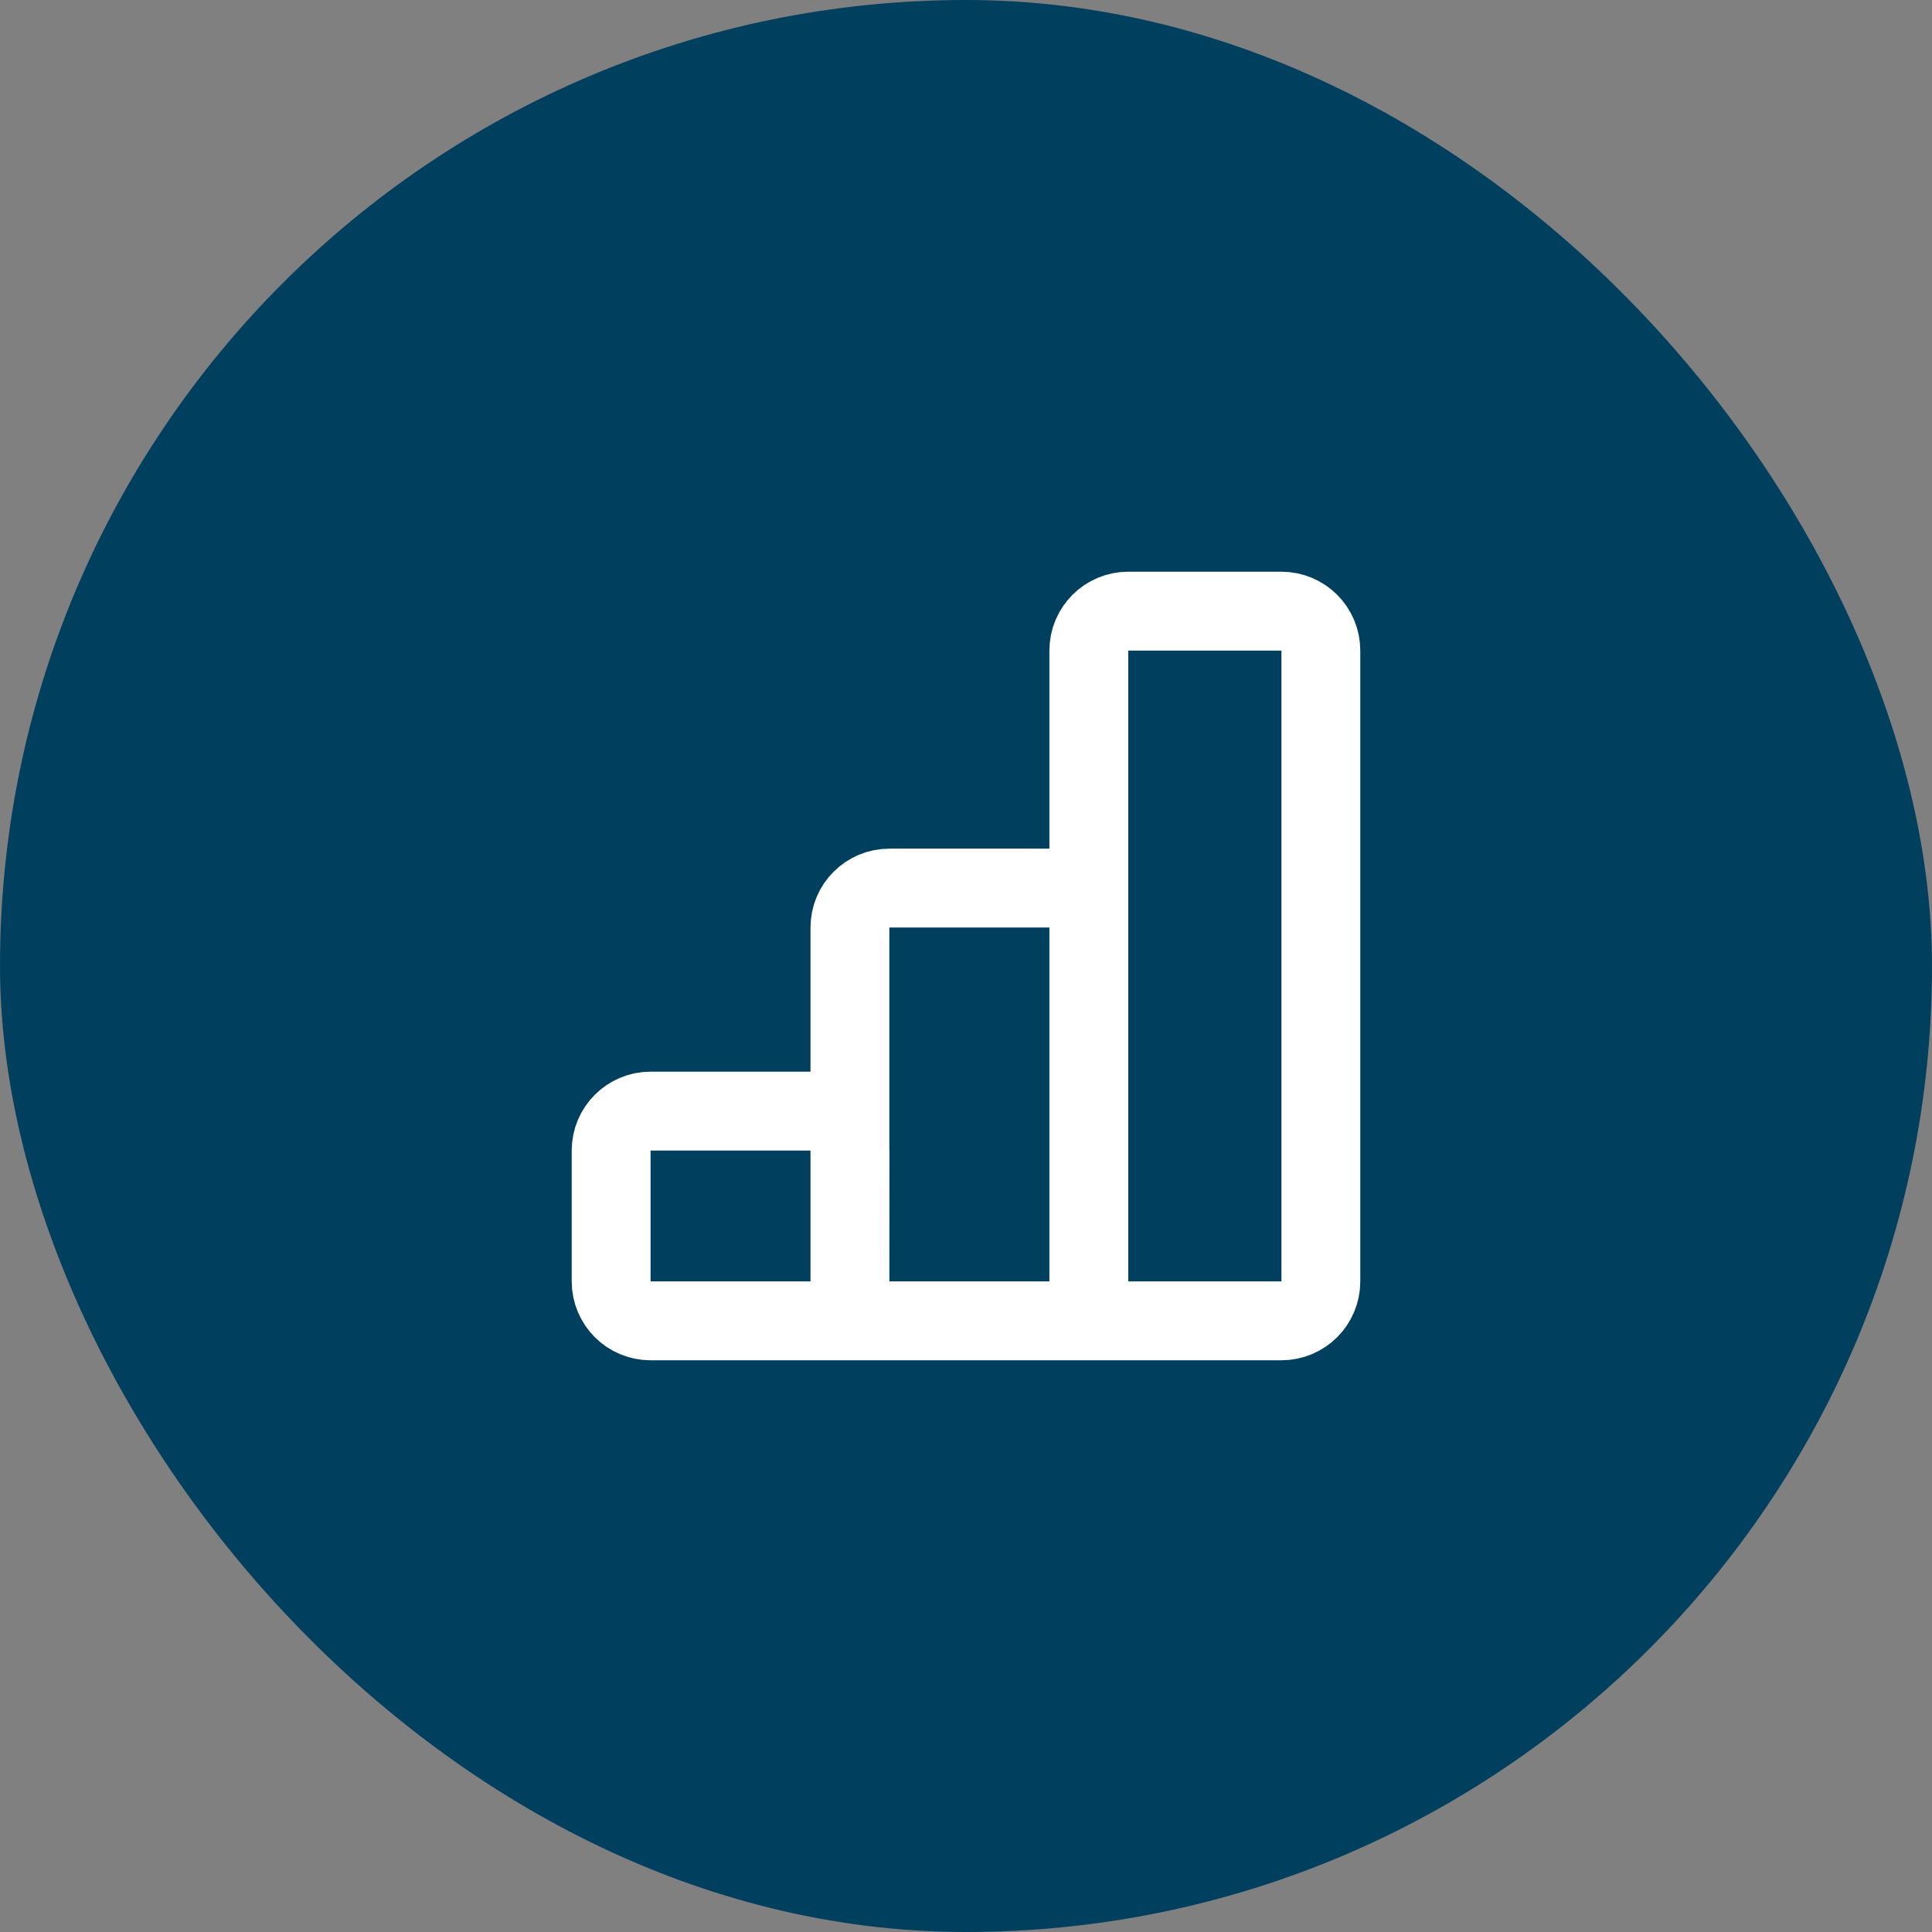
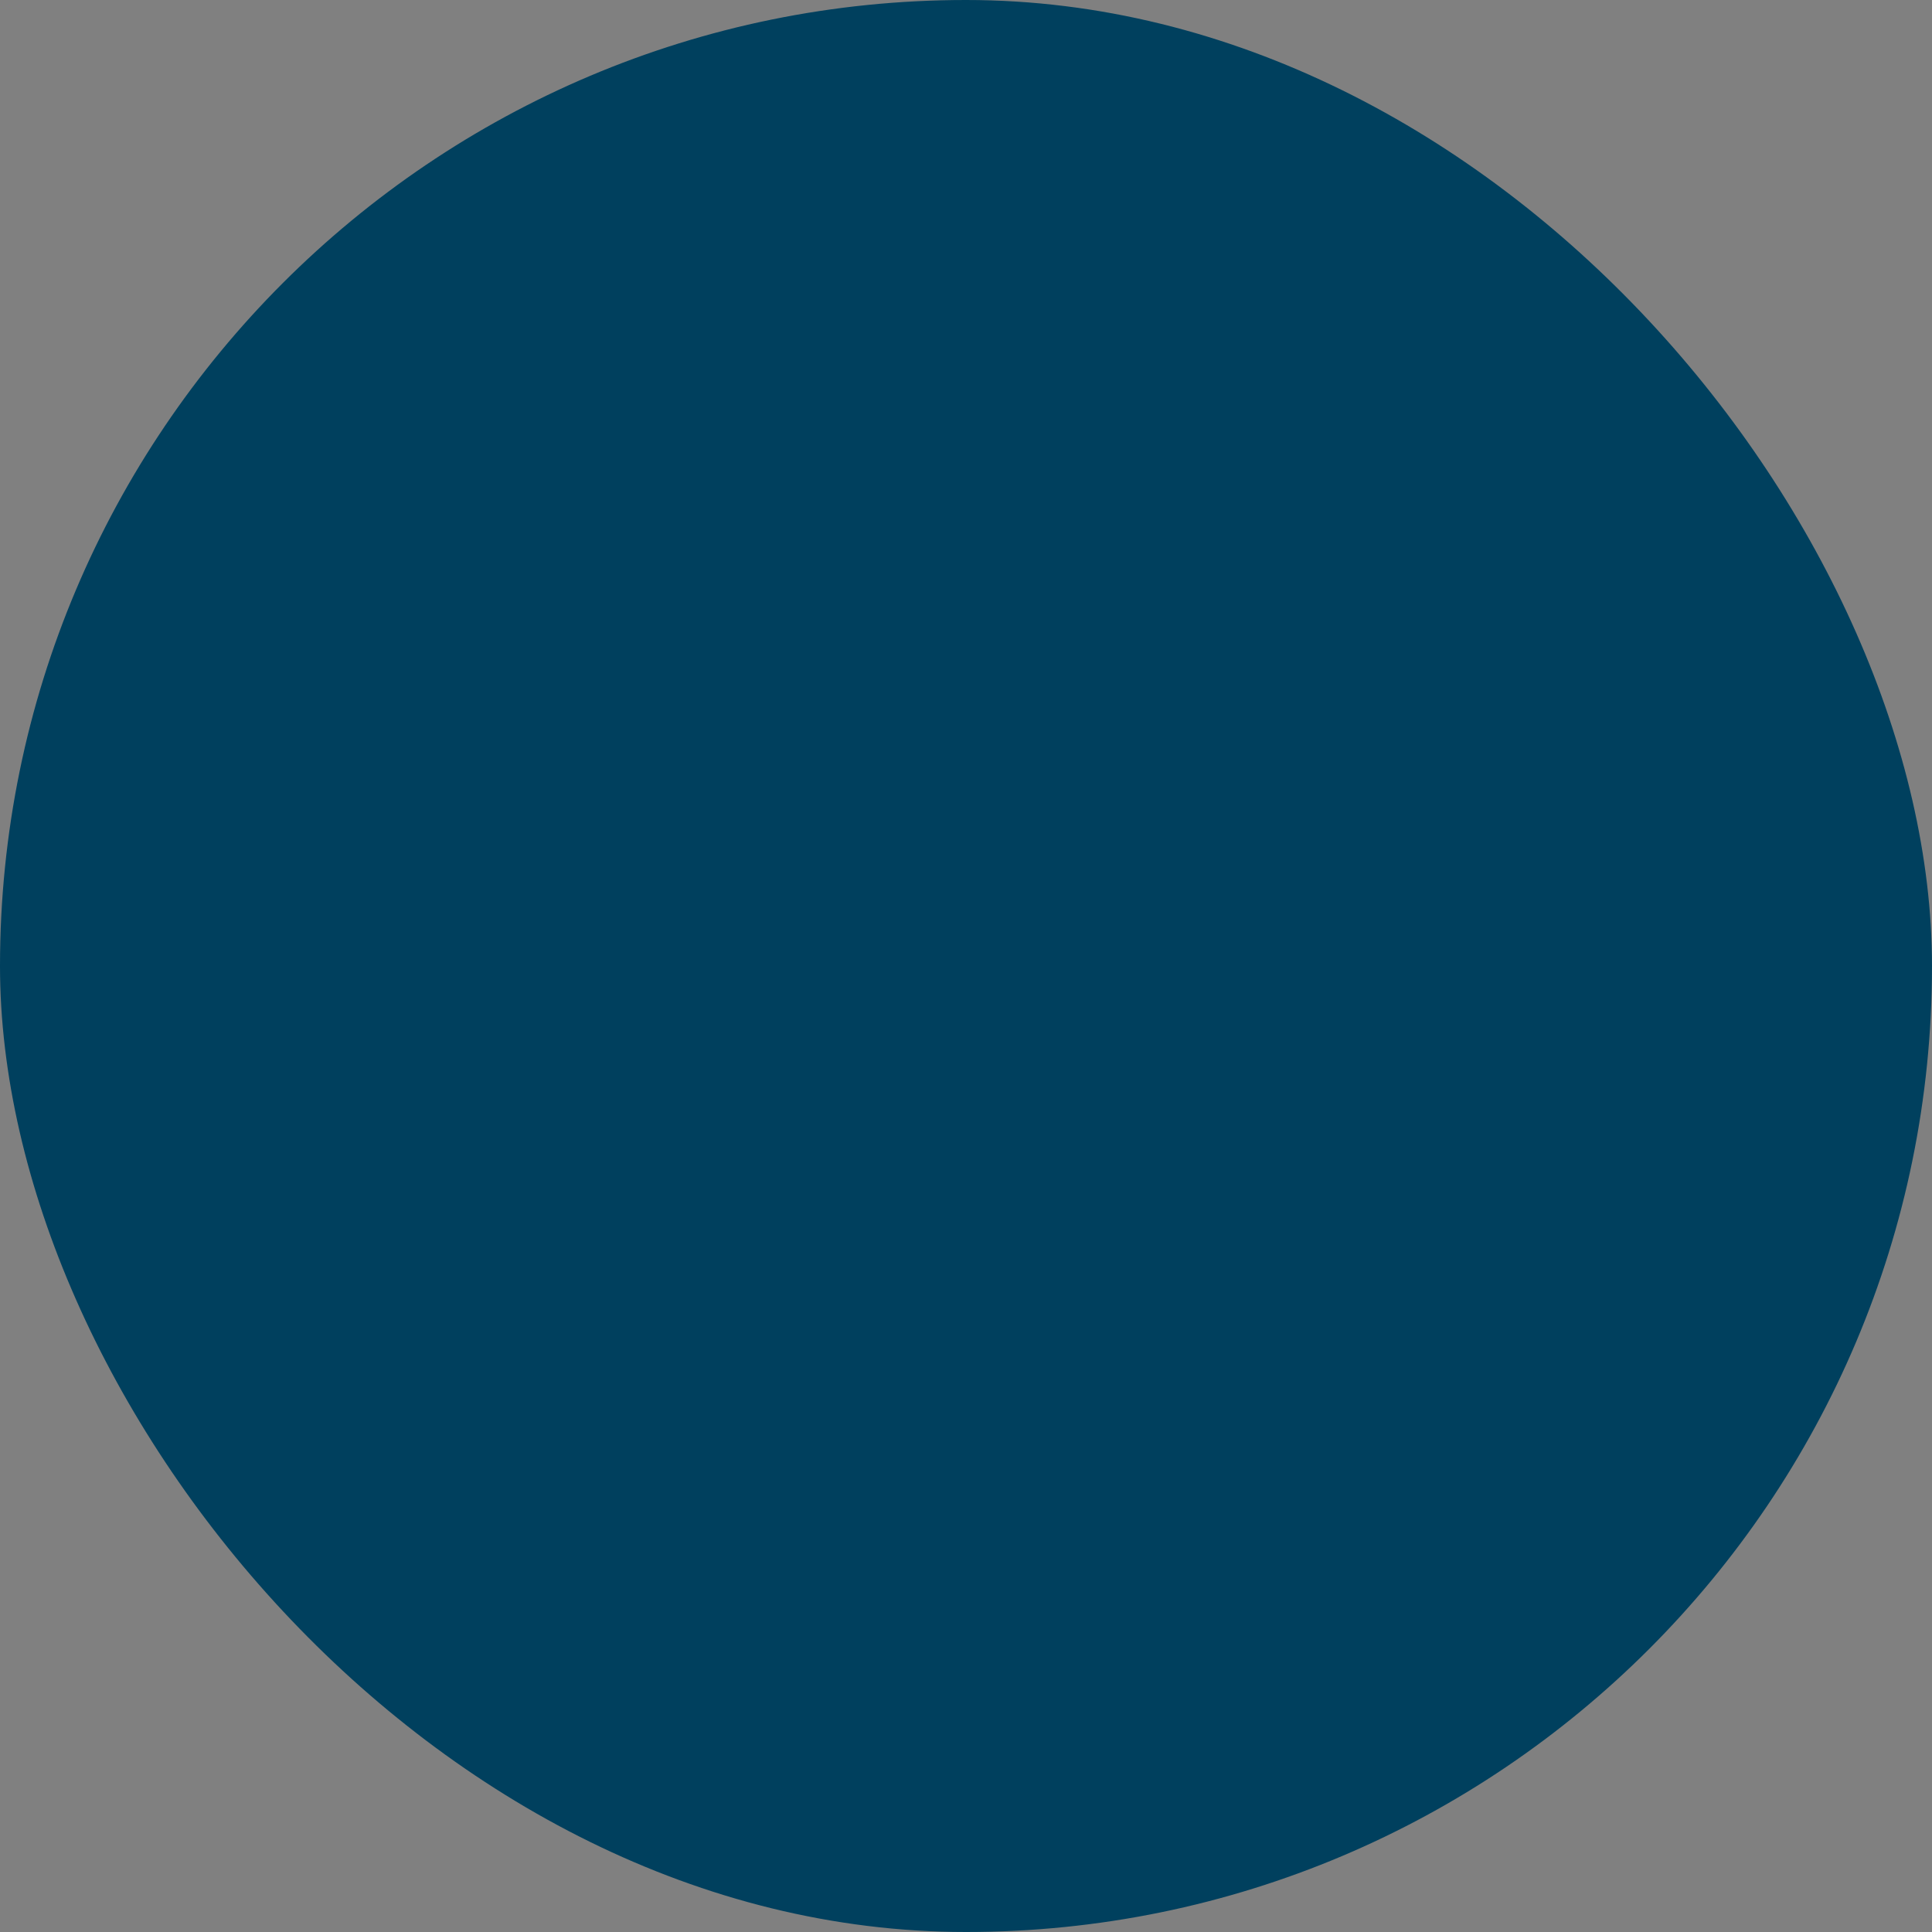
<svg xmlns="http://www.w3.org/2000/svg" width="49" height="49" viewBox="0 0 49 49" fill="none">
  <rect x="0" y="0" width="49" height="49" fill="#808080" stroke="none" />
  <rect width="49" height="49" rx="24.5" fill="#00405E" />
-   <path d="M21.556 33.5V23.524C21.556 22.972 22.004 22.524 22.556 22.524H26.615C27.167 22.524 27.615 22.972 27.615 23.524V33.5M21.556 33.5L21.558 29.18C21.558 28.628 21.11 28.18 20.558 28.18H16.5C15.948 28.18 15.5 28.628 15.5 29.18V32.5C15.5 33.052 15.948 33.5 16.5 33.5H21.556ZM21.556 33.5H27.615M27.615 33.5V16.5C27.615 15.948 28.062 15.5 28.615 15.5H32.5C33.052 15.5 33.5 15.948 33.5 16.5V32.5C33.5 33.052 33.052 33.5 32.5 33.5H27.615Z" stroke="white" stroke-width="2" stroke-linecap="round" stroke-linejoin="round" />
</svg>